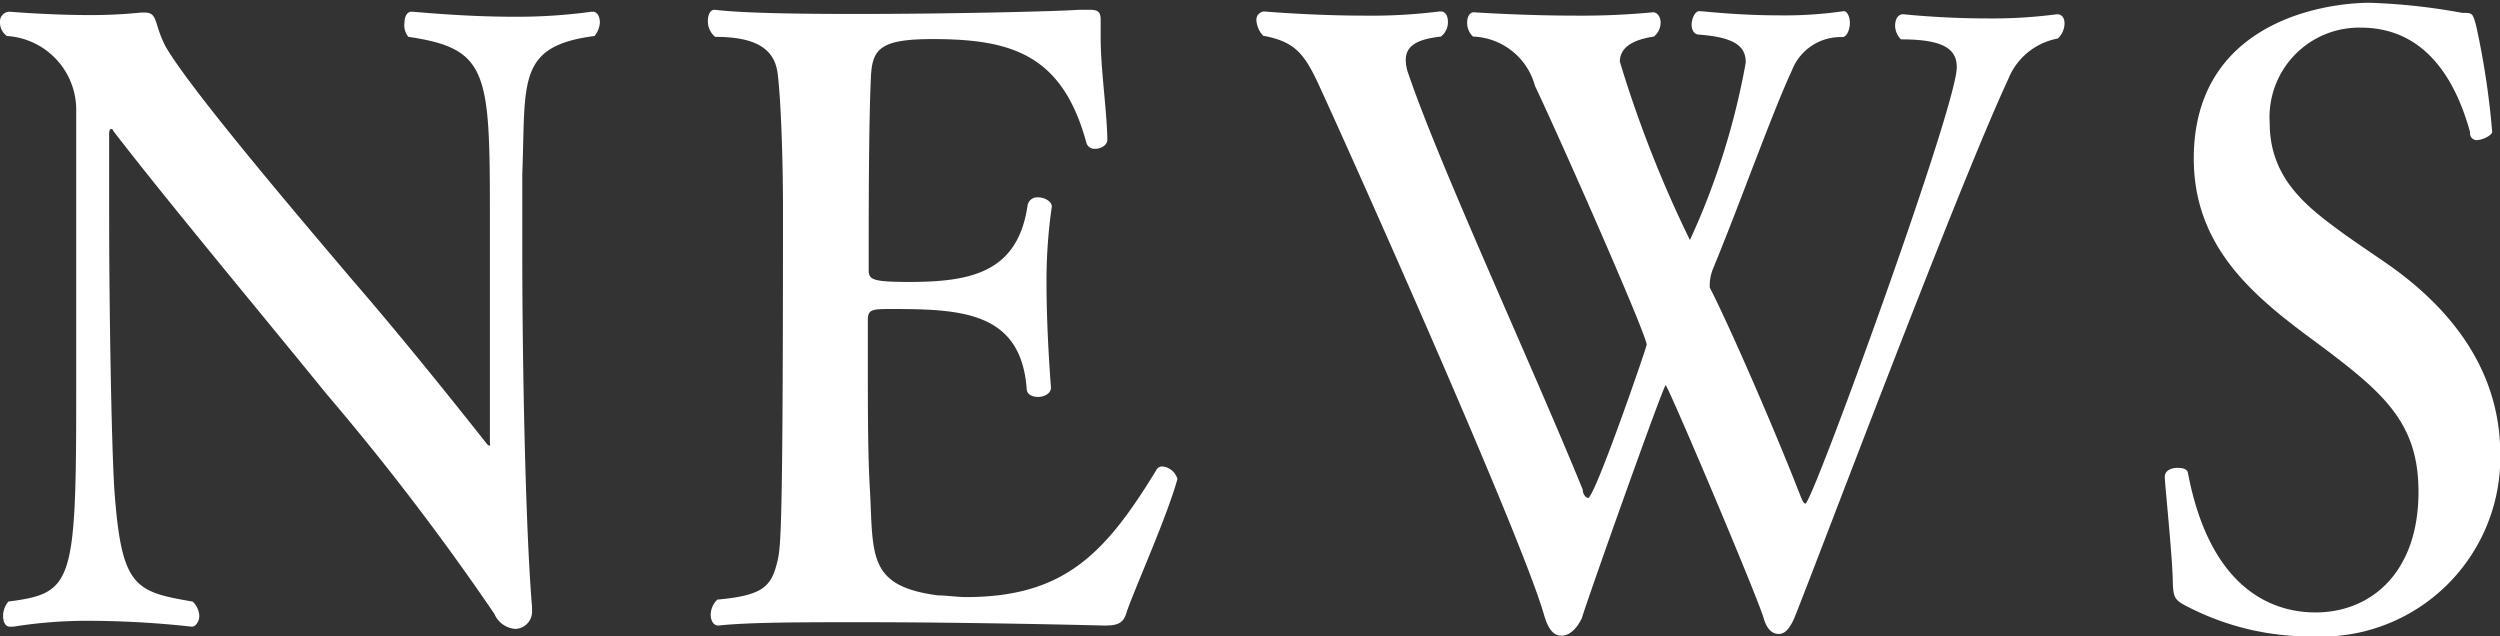
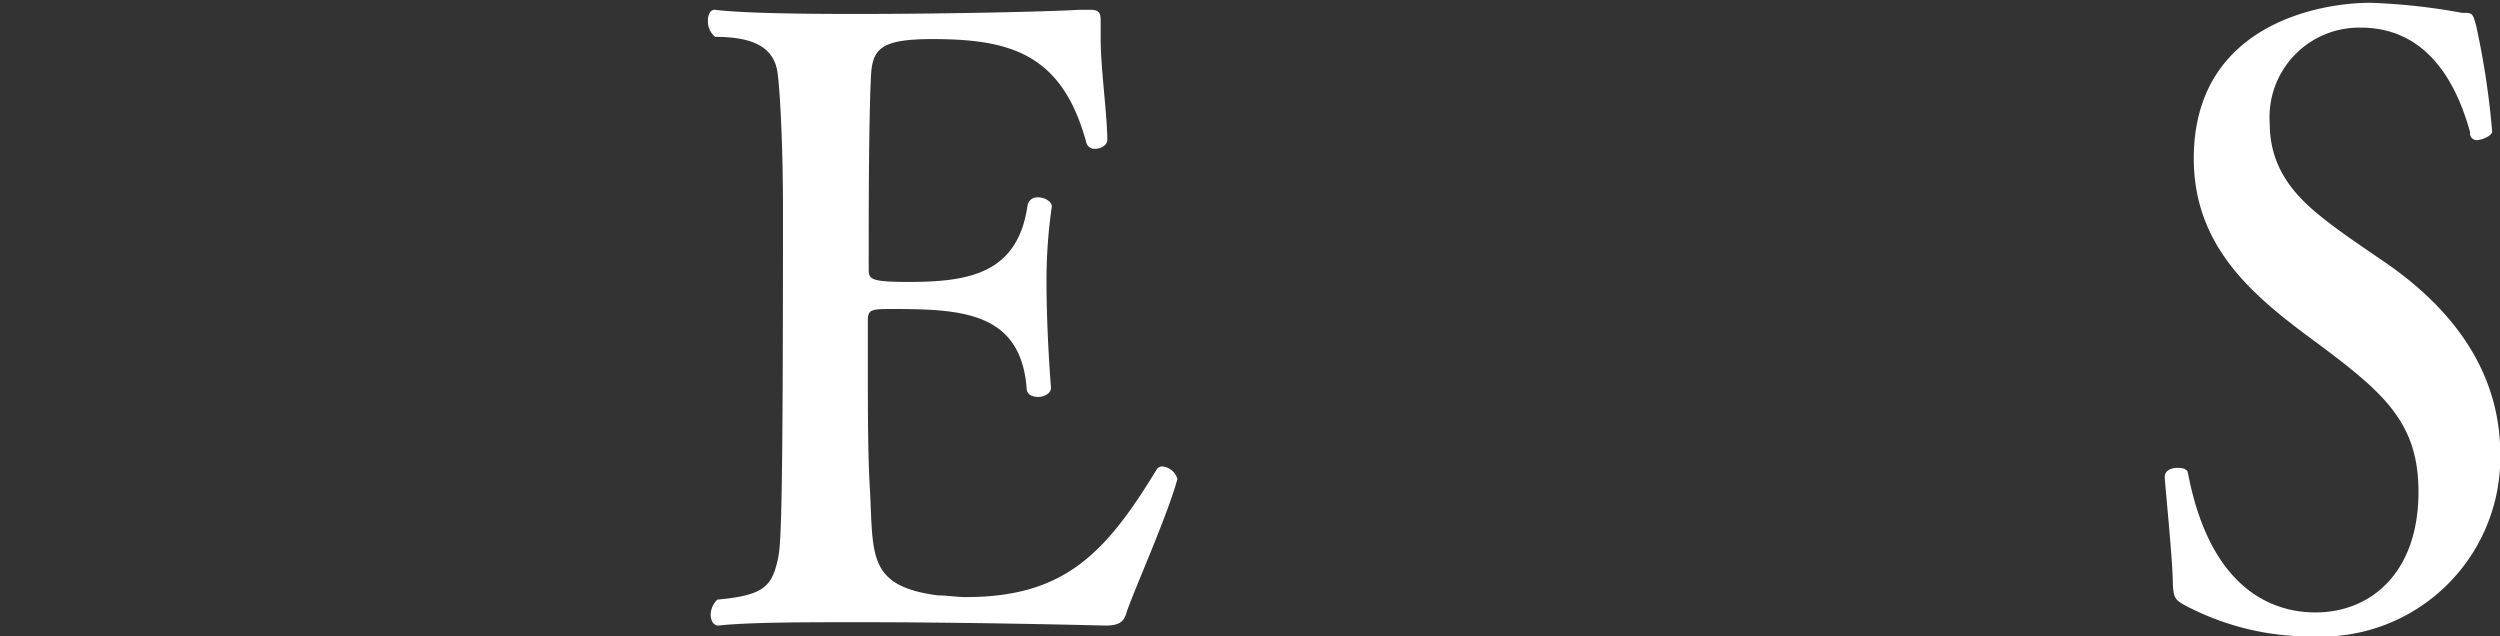
<svg xmlns="http://www.w3.org/2000/svg" width="89.56" height="22.8" viewBox="0 0 89.56 22.8">
  <rect x="0" y="0" width="89.56" height="22.8" fill="#333333" stroke="none" />
  <defs>
    <style>.cls-1{fill:#fff;}</style>
  </defs>
  <title>gnav02</title>
  <g id="レイヤー_2" data-name="レイヤー 2">
    <g id="メニュー">
-       <path class="cls-1" d="M19.22,10.5c0,.6,0,1.59,0,2.79,0,3.84.11,9.87.35,12.72v.12a.62.62,0,0,1-.59.66.88.88,0,0,1-.76-.54,91.43,91.43,0,0,0-6-7.86c-2.29-2.82-5.72-6.93-7.66-9.45,0-.06-.06-.06-.08-.06s-.06.06-.06.15c0,.78,0,1.71,0,2.67,0,3.66.08,8.22.18,10,.25,3.6.71,3.75,2.81,4.11a.75.75,0,0,1,.24.51c0,.21-.13.39-.27.39a34.15,34.15,0,0,0-3.61-.21,16.59,16.59,0,0,0-2.78.21H.86c-.16,0-.24-.18-.24-.39a.82.82,0,0,1,.19-.51c2.29-.3,2.43-.6,2.43-7.38,0-3,0-7.14,0-10.2A2.65,2.65,0,0,0,.76,5.55a.58.58,0,0,1-.25-.48.35.35,0,0,1,.35-.39s1.41.12,2.86.12a17.3,17.3,0,0,0,1.84-.09H5.7c.48,0,.32.42.75,1.23.89,1.53,4.64,5.94,6.7,8.37,1.56,1.8,3.34,4,4.8,5.85.05.06.08.06.11.06s0,0,0-.12V20c0-.27,0-1,0-8,0-5.16-.06-6-2.92-6.42A.65.65,0,0,1,15,5.07c0-.21.09-.39.25-.39s1.8.18,3.69.18a19.48,19.48,0,0,0,2.76-.18h.05c.16,0,.25.18.25.39a.87.87,0,0,1-.19.48C19,5.91,19.35,7.2,19.22,10.5Z" transform="translate(-0.51 -4.26)" />
      <path class="cls-1" d="M40.87,26.19c-.1.39-.32.48-.78.48,0,0-4.64-.12-8.75-.12-2.05,0-4,0-5.1.12h0c-.17,0-.27-.18-.27-.39a.76.76,0,0,1,.24-.54c1.67-.15,1.94-.48,2.16-1.41.11-.54.19-1,.19-12.54,0-1.95-.08-4-.19-4.89s-.78-1.32-2.24-1.32A.71.71,0,0,1,25.87,5c0-.21.08-.39.24-.39h0c1,.12,2.94.15,5.07.15,3.35,0,7.13-.09,8-.15h.35c.3,0,.41.06.41.36v.15c0,.15,0,.3,0,.48,0,1.14.22,2.58.24,3.66,0,.21-.24.33-.43.33a.3.3,0,0,1-.32-.21c-.86-3.18-2.7-3.72-5.51-3.72-1.89,0-2.16.36-2.21,1.35-.08,1.74-.08,4.8-.08,6.9,0,.36.08.45,1.46.45,2.24,0,3.88-.36,4.23-2.73a.35.35,0,0,1,.38-.3c.24,0,.49.15.49.33v0A18.54,18.54,0,0,0,38,14.34c0,1.89.16,3.78.16,3.81v0c0,.21-.25.33-.46.33s-.41-.09-.41-.3c-.21-2.7-2.24-2.85-4.77-2.85-.76,0-.92,0-.92.39s0,1.05,0,1.86c0,1.38,0,3.09.08,4.32.11,2.31-.05,3.36,2.43,3.69.33,0,.68.06,1,.06,3.53,0,5-1.56,6.83-4.56a.23.23,0,0,1,.21-.12.62.62,0,0,1,.54.45v0C42.33,22.74,41.17,25.32,40.87,26.19Z" transform="translate(-0.51 -4.26)" />
-       <path class="cls-1" d="M72.46,7.08c-1.86,4-6.88,17.37-7.67,19.32-.16.36-.32.57-.56.57s-.43-.18-.54-.57c-.25-.84-3.43-8.34-3.51-8.34s-2.86,7.83-3,8.34c-.14.3-.38.6-.68.63s-.51-.18-.67-.72c-.73-2.61-6.4-15.36-8.07-19-.54-1.17-.89-1.56-2-1.77A.91.91,0,0,1,45.52,5a.3.3,0,0,1,.27-.33s1.73.15,3.59.15a19.37,19.37,0,0,0,2.7-.15h.05c.17,0,.25.18.25.36a.65.65,0,0,1-.25.54c-.8.09-1.26.3-1.26.84a1.45,1.45,0,0,0,.1.51c1.11,3.27,4.43,10.44,6.24,14.88,0,.18.13.3.19.3.24,0,2.1-5.4,2.1-5.49,0-.36-3.1-7.38-4-9.27a2.39,2.39,0,0,0-2.22-1.77.66.66,0,0,1-.21-.51c0-.18.08-.36.24-.36,0,0,1.75.12,3.64.12a26.88,26.88,0,0,0,2.78-.12h0c.16,0,.27.18.27.36a.65.65,0,0,1-.24.51c-.81.12-1.22.42-1.22.9a42.6,42.6,0,0,0,2.51,6.39,26.3,26.3,0,0,0,2-6.36c0-.57-.37-.9-1.67-1-.19,0-.27-.18-.27-.36s.11-.48.27-.48,1.35.15,2.86.15a14.67,14.67,0,0,0,2.32-.15h0c.13,0,.22.21.22.42s-.09.48-.25.51a1.87,1.87,0,0,0-1.83,1.2c-.7,1.5-1.86,4.77-2.84,7.14a1.65,1.65,0,0,0-.1.48c0,.06,0,.12,0,.15C62.42,15.84,64,19.44,65,22c.08.21.13.3.19.3.24,0,5.42-14.22,5.42-15.63,0-.69-.54-1-2-1a.72.72,0,0,1-.21-.48c0-.24.1-.42.29-.42,0,0,1.38.15,3,.15a17.62,17.62,0,0,0,2.51-.15h0c.19,0,.27.15.27.33a.76.76,0,0,1-.24.54A2.37,2.37,0,0,0,72.46,7.08Z" transform="translate(-0.51 -4.26)" />
      <path class="cls-1" d="M83.37,27.06A9.59,9.59,0,0,1,78.89,26c-.48-.24-.51-.33-.54-.81,0-.84-.27-3.42-.29-3.84,0-.24.24-.33.46-.33s.35.06.37.18c.84,4.41,3.27,5,4.57,5,2,0,3.69-1.44,3.69-4.32,0-2.61-1.37-3.66-4.05-5.64-2-1.5-4-3.24-4-6.3,0-4.8,4.51-5.58,6.32-5.58a22,22,0,0,1,3.29.36c.38,0,.38,0,.51.48a29,29,0,0,1,.57,3.78c0,.12-.33.3-.57.3A.24.24,0,0,1,89,9c-.68-2.46-2-3.75-3.92-3.75a3.21,3.21,0,0,0-3.26,3.42c0,2.07,1.46,3.09,2.7,4,.51.36,1,.69,1.45,1,2,1.38,4.11,3.57,4.11,6.87A6.42,6.42,0,0,1,83.37,27.06Z" transform="translate(-0.51 -4.26)" />
    </g>
  </g>
</svg>